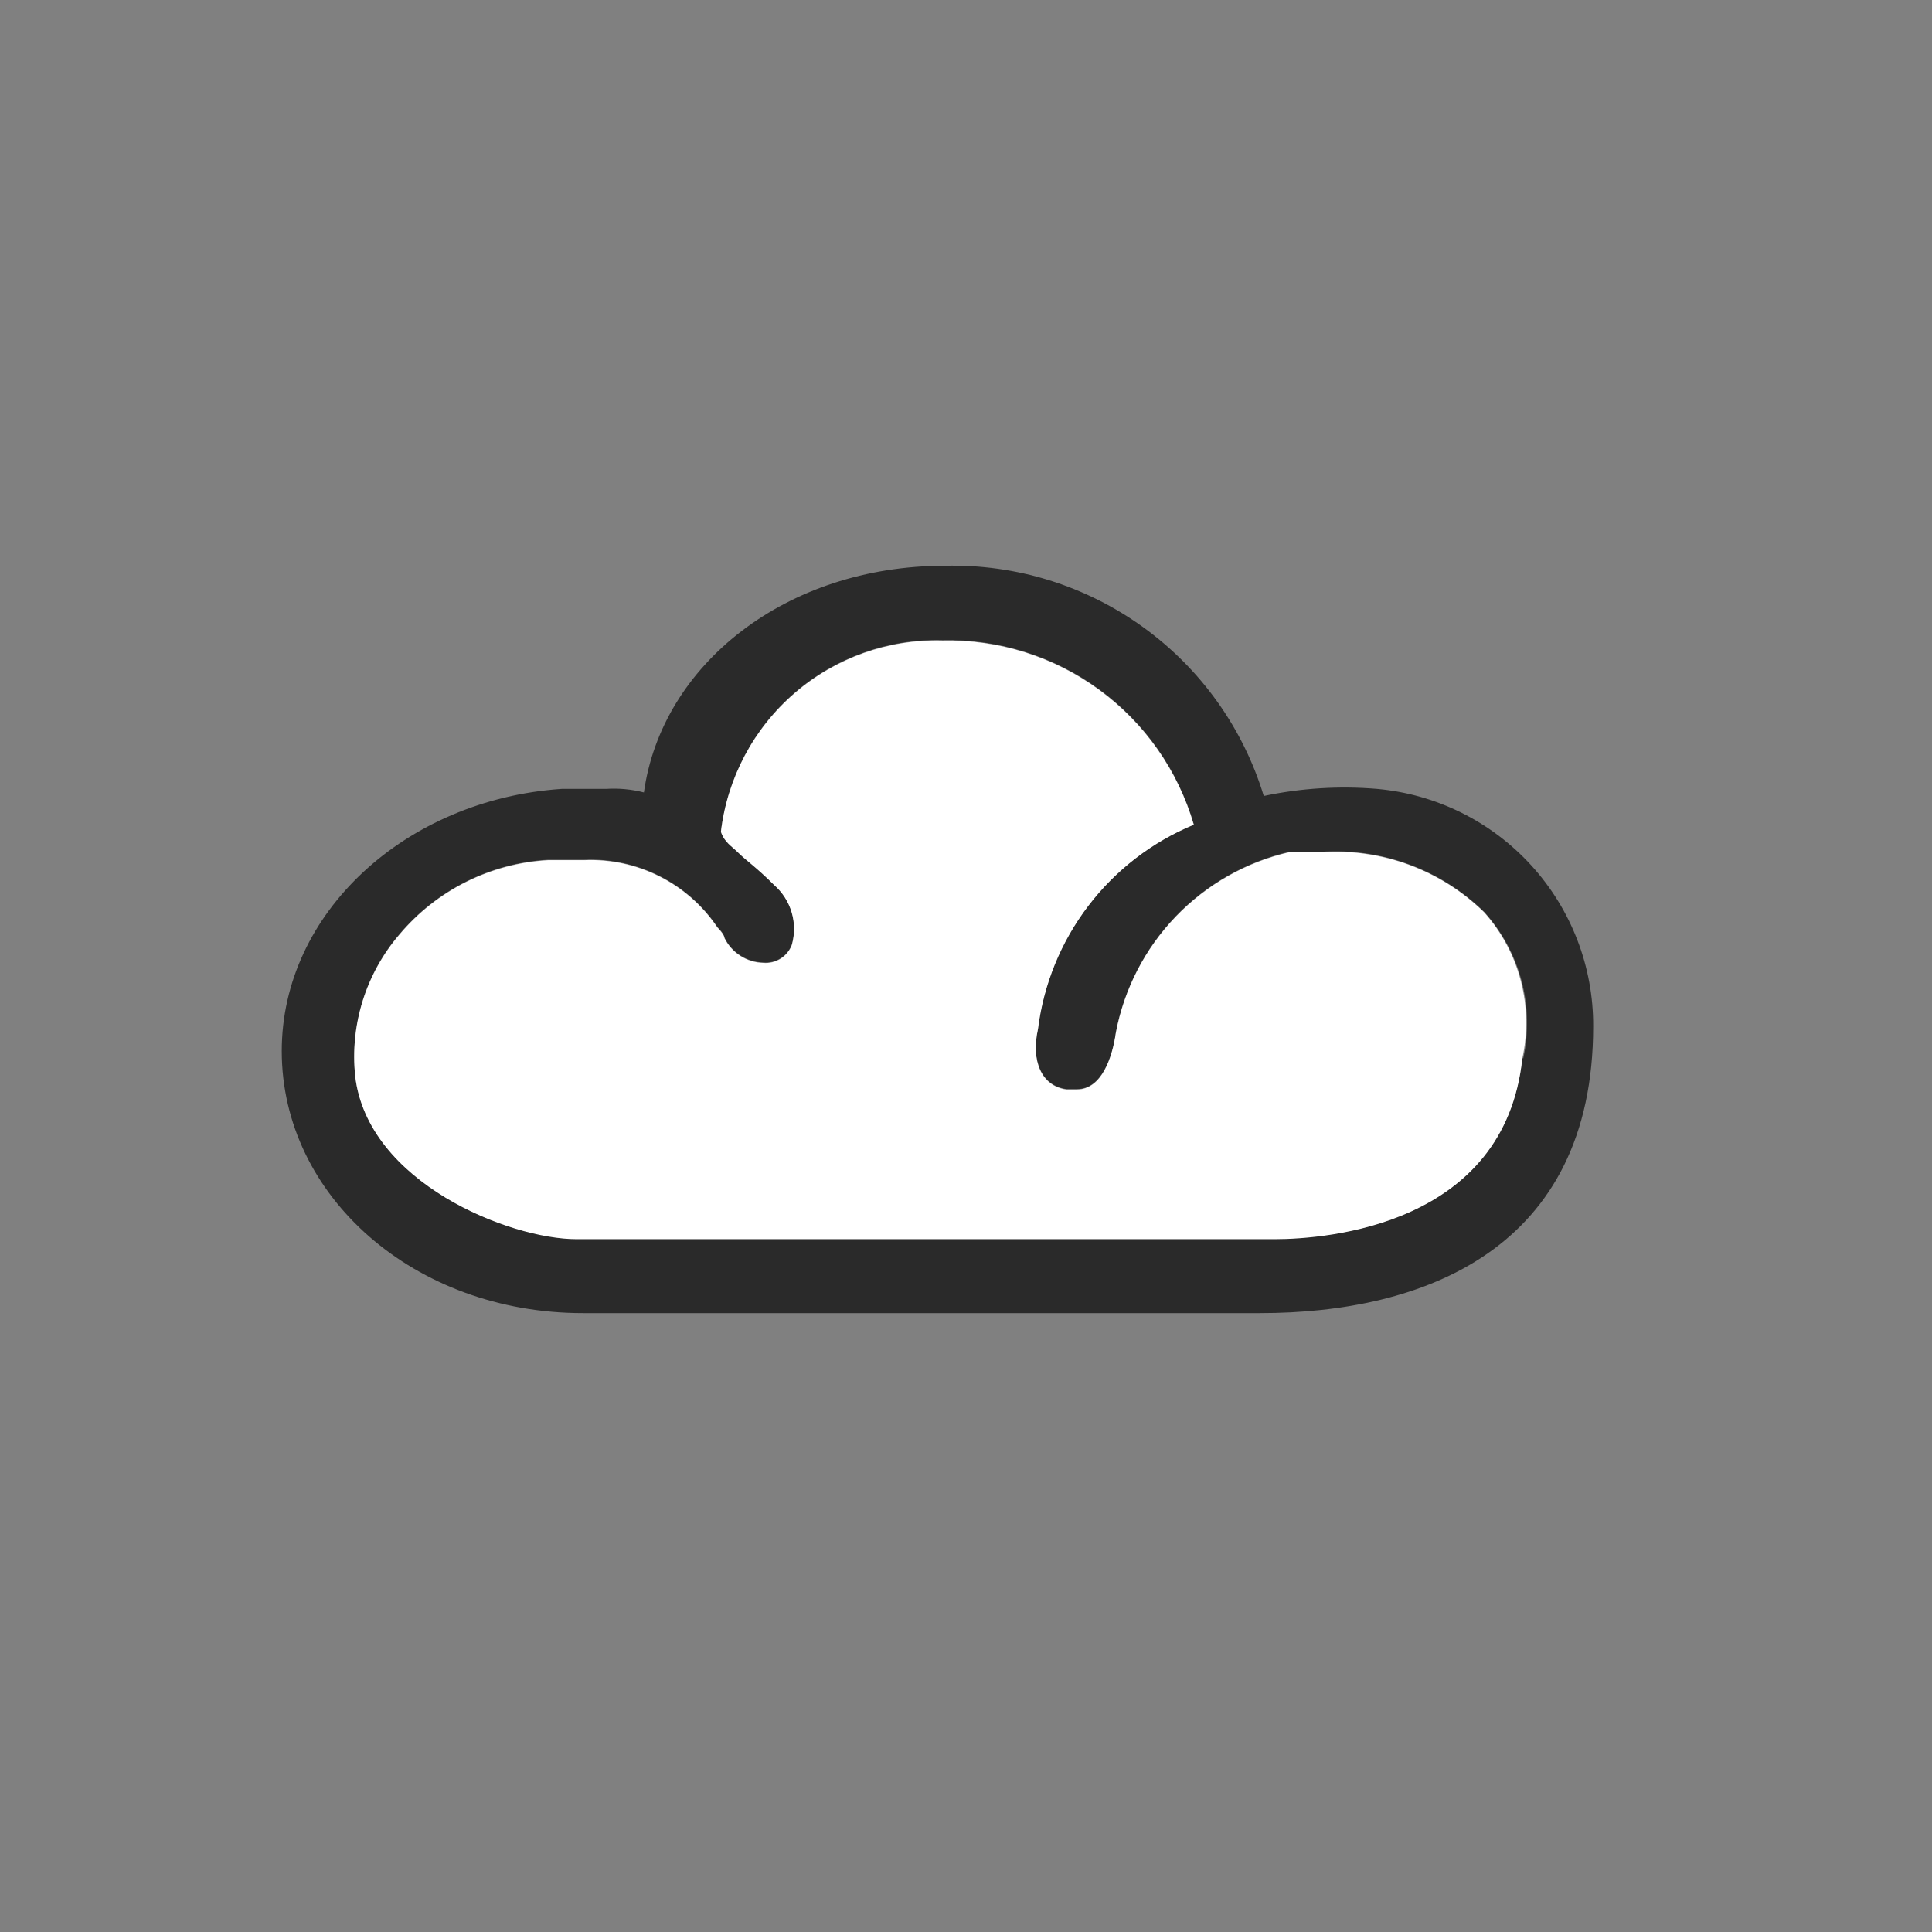
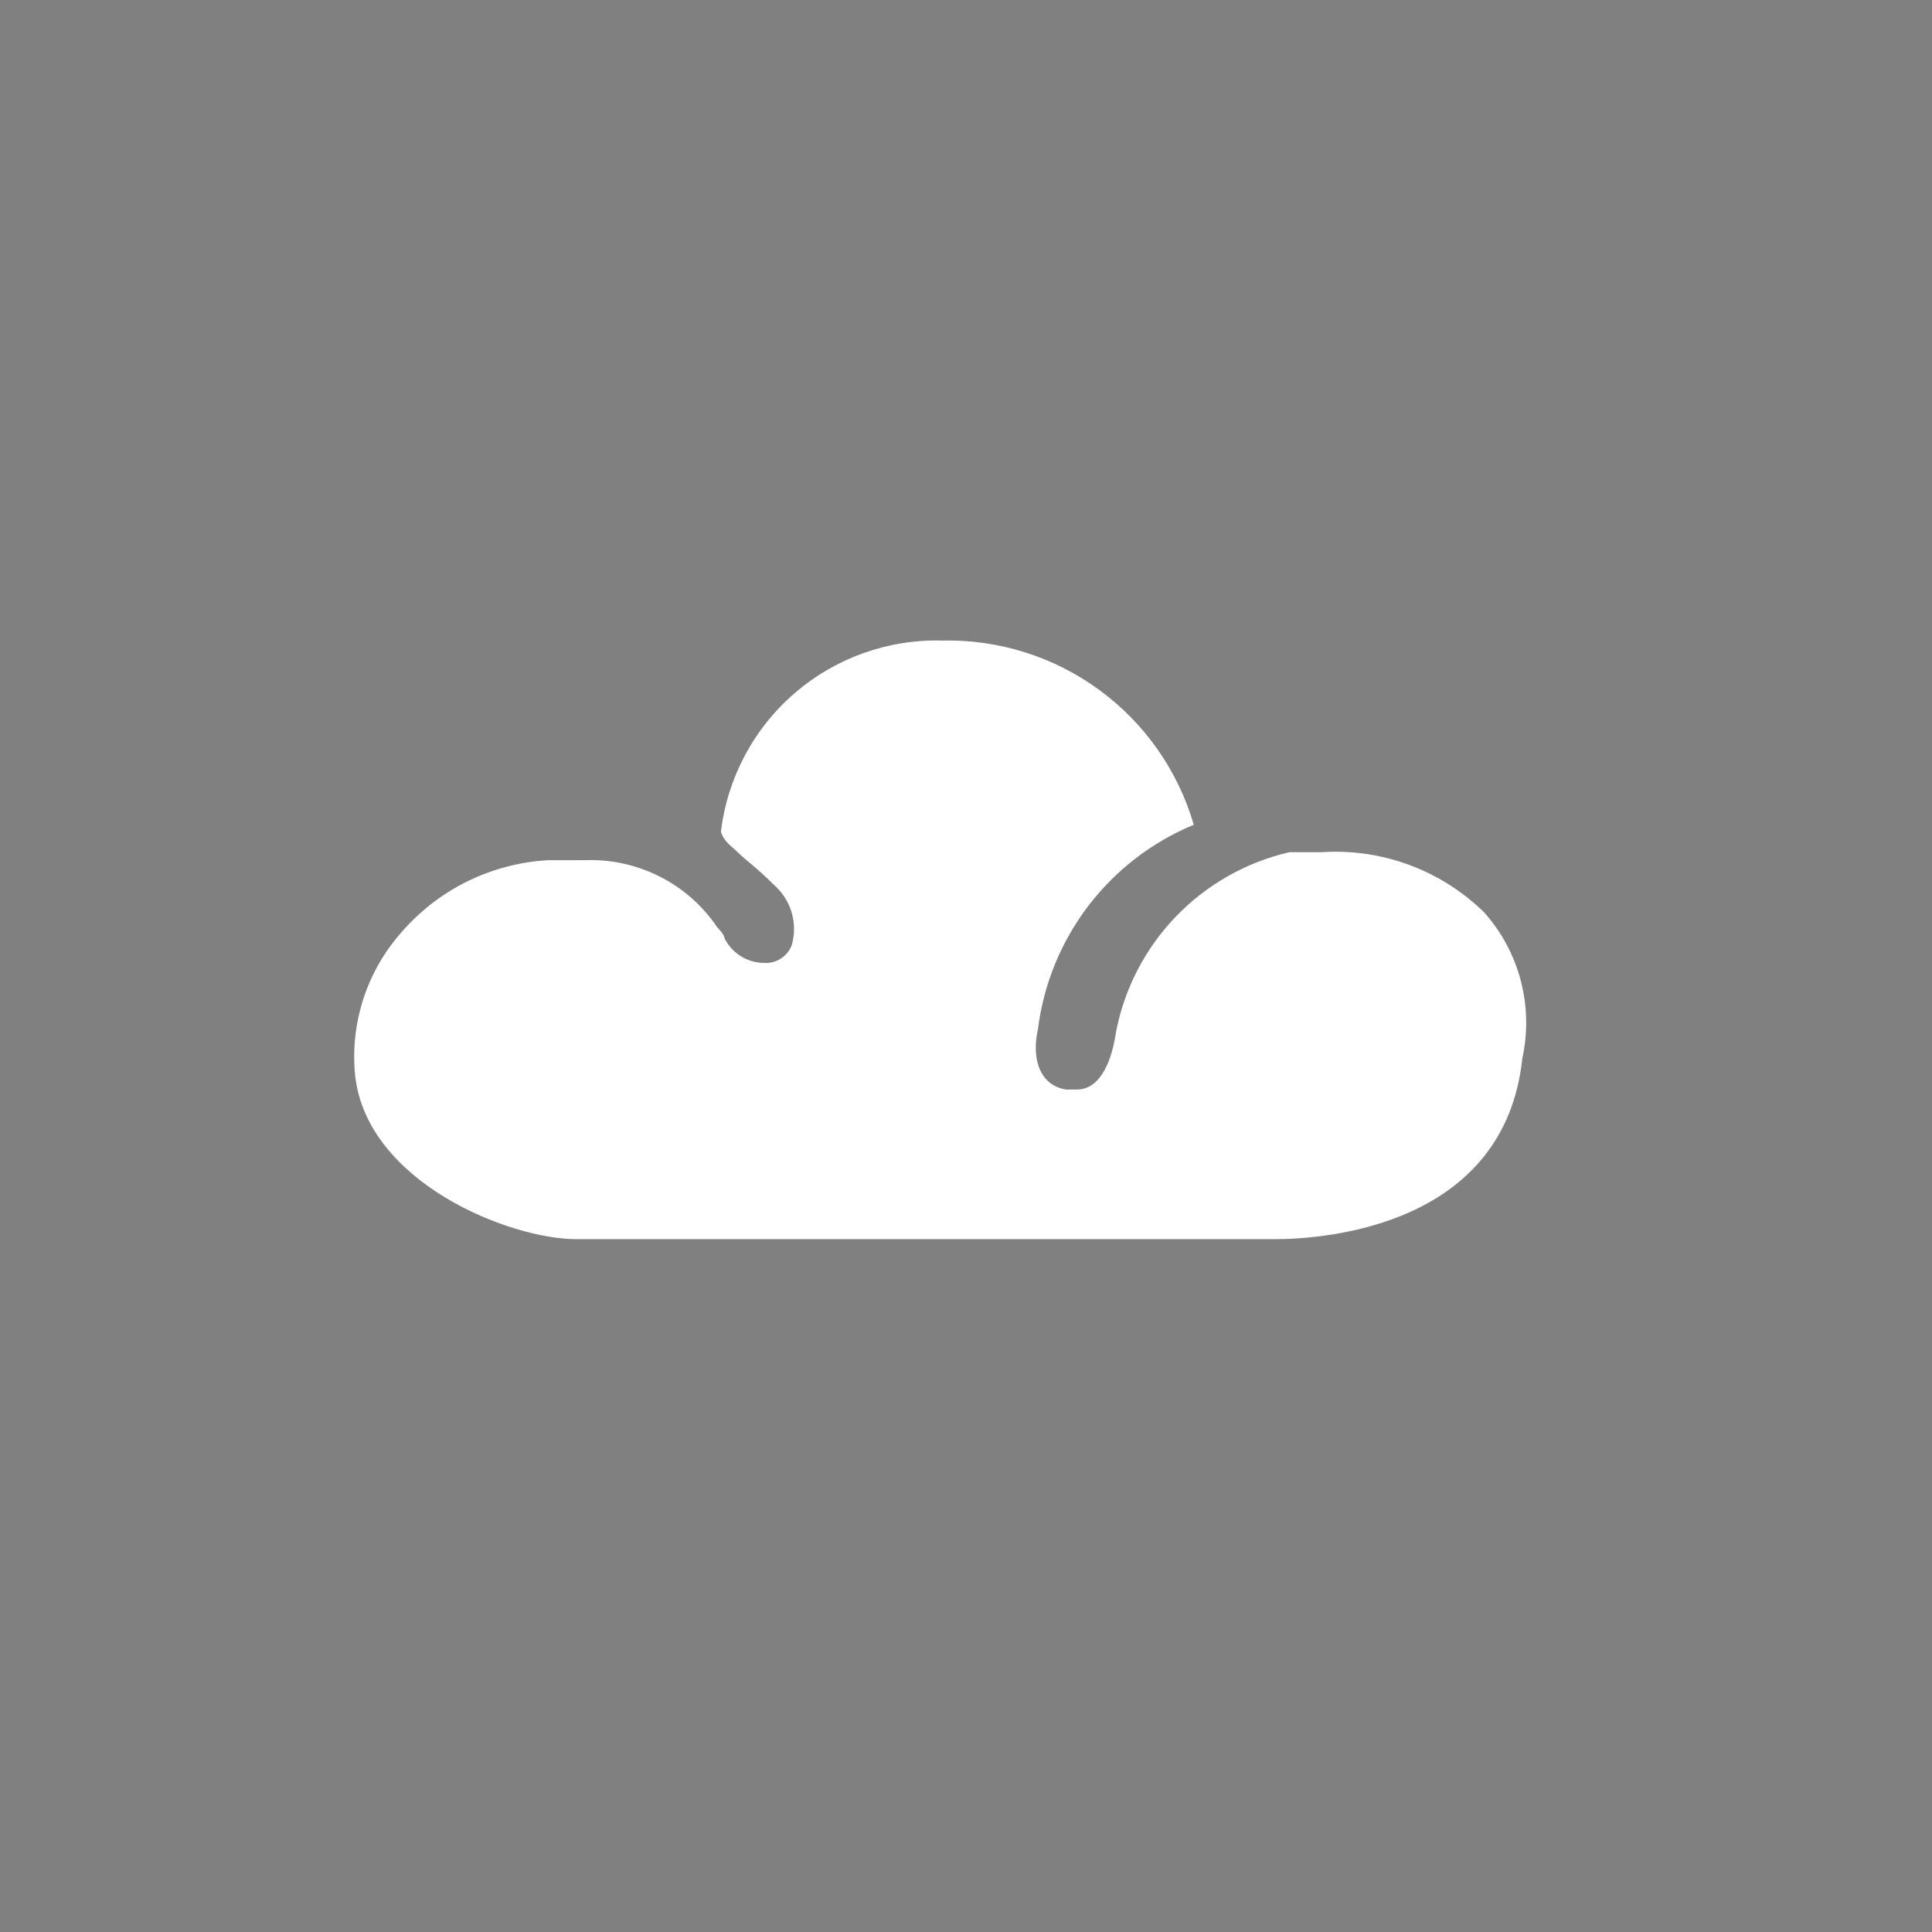
<svg xmlns="http://www.w3.org/2000/svg" width="48" height="48" viewBox="0 0 48 48" fill="none">
  <rect x="0" y="0" width="48" height="48" fill="#808080" stroke="none" />
-   <path d="M34.214 19.6C33.272 19.521 32.323 19.58 31.398 19.776C30.884 18.088 29.832 16.615 28.401 15.582C26.971 14.549 25.242 14.013 23.478 14.056C19.518 14.056 16.438 16.52 15.998 19.688C15.689 19.609 15.37 19.579 15.052 19.6H13.952C10.08 19.864 7 22.68 7 26.112C7 29.72 10.3 32.624 14.48 32.624H31.31C35.358 32.624 39.582 31.04 39.582 25.496C39.588 24.02 39.04 22.595 38.046 21.503C37.052 20.411 35.684 19.732 34.214 19.6ZM37.822 26.288C37.382 30.424 32.982 30.776 31.662 30.776H14.326C12.654 30.776 9.134 29.368 8.826 26.728C8.76 26.097 8.823 25.46 9.012 24.854C9.202 24.249 9.512 23.689 9.926 23.208C10.383 22.664 10.947 22.219 11.583 21.901C12.218 21.584 12.912 21.399 13.622 21.36H14.524C15.171 21.334 15.814 21.474 16.392 21.767C16.969 22.059 17.462 22.495 17.824 23.032C17.824 23.032 18 23.208 18 23.296C18.089 23.478 18.227 23.631 18.397 23.74C18.568 23.849 18.766 23.908 18.968 23.912C19.117 23.924 19.266 23.888 19.393 23.809C19.52 23.73 19.618 23.611 19.672 23.472C19.748 23.207 19.748 22.925 19.67 22.66C19.592 22.395 19.44 22.158 19.232 21.976C18.792 21.536 18.528 21.36 18.352 21.184C18.176 21.008 18 20.92 17.912 20.656C18.071 19.32 18.723 18.093 19.741 17.213C20.758 16.334 22.068 15.867 23.412 15.904C24.812 15.872 26.183 16.303 27.313 17.131C28.443 17.958 29.268 19.136 29.66 20.48C28.623 20.909 27.718 21.605 27.038 22.498C26.358 23.391 25.926 24.448 25.788 25.562C25.612 26.354 25.876 26.97 26.492 27.058H26.756C27.372 27.058 27.636 26.266 27.724 25.65C27.929 24.564 28.446 23.561 29.212 22.764C29.977 21.967 30.959 21.41 32.036 21.162H32.828C33.57 21.112 34.314 21.22 35.012 21.477C35.709 21.735 36.345 22.138 36.876 22.658C37.316 23.144 37.633 23.728 37.801 24.361C37.97 24.994 37.984 25.659 37.844 26.299L37.822 26.288Z" fill="#2A2A2A" />
  <path d="M37.821 26.299C37.381 30.435 32.981 30.787 31.661 30.787H14.325C12.653 30.787 9.133 29.379 8.825 26.739C8.759 26.108 8.823 25.471 9.012 24.865C9.201 24.26 9.512 23.7 9.925 23.219C10.383 22.675 10.946 22.23 11.582 21.912C12.218 21.595 12.912 21.41 13.621 21.371H14.523C15.17 21.345 15.813 21.485 16.391 21.778C16.969 22.07 17.462 22.506 17.823 23.043C17.823 23.043 17.999 23.219 17.999 23.307C18.088 23.489 18.226 23.642 18.397 23.751C18.567 23.86 18.765 23.919 18.967 23.923C19.116 23.936 19.266 23.899 19.393 23.82C19.52 23.741 19.617 23.622 19.671 23.483C19.748 23.218 19.747 22.936 19.669 22.671C19.591 22.406 19.439 22.169 19.231 21.987C18.791 21.547 18.527 21.371 18.351 21.195C18.175 21.019 17.999 20.931 17.911 20.667C18.07 19.331 18.722 18.104 19.74 17.224C20.758 16.345 22.067 15.878 23.411 15.915C24.811 15.883 26.183 16.314 27.312 17.142C28.442 17.969 29.267 19.147 29.659 20.491C28.622 20.92 27.718 21.616 27.037 22.509C26.357 23.402 25.926 24.459 25.787 25.573C25.611 26.365 25.875 26.981 26.491 27.069H26.755C27.371 27.069 27.635 26.277 27.723 25.661C27.928 24.575 28.445 23.572 29.211 22.775C29.977 21.978 30.958 21.421 32.035 21.173H32.827C33.569 21.123 34.314 21.231 35.011 21.488C35.709 21.746 36.344 22.149 36.875 22.669C37.755 23.657 38.105 25.007 37.821 26.299Z" fill="white" />
</svg>